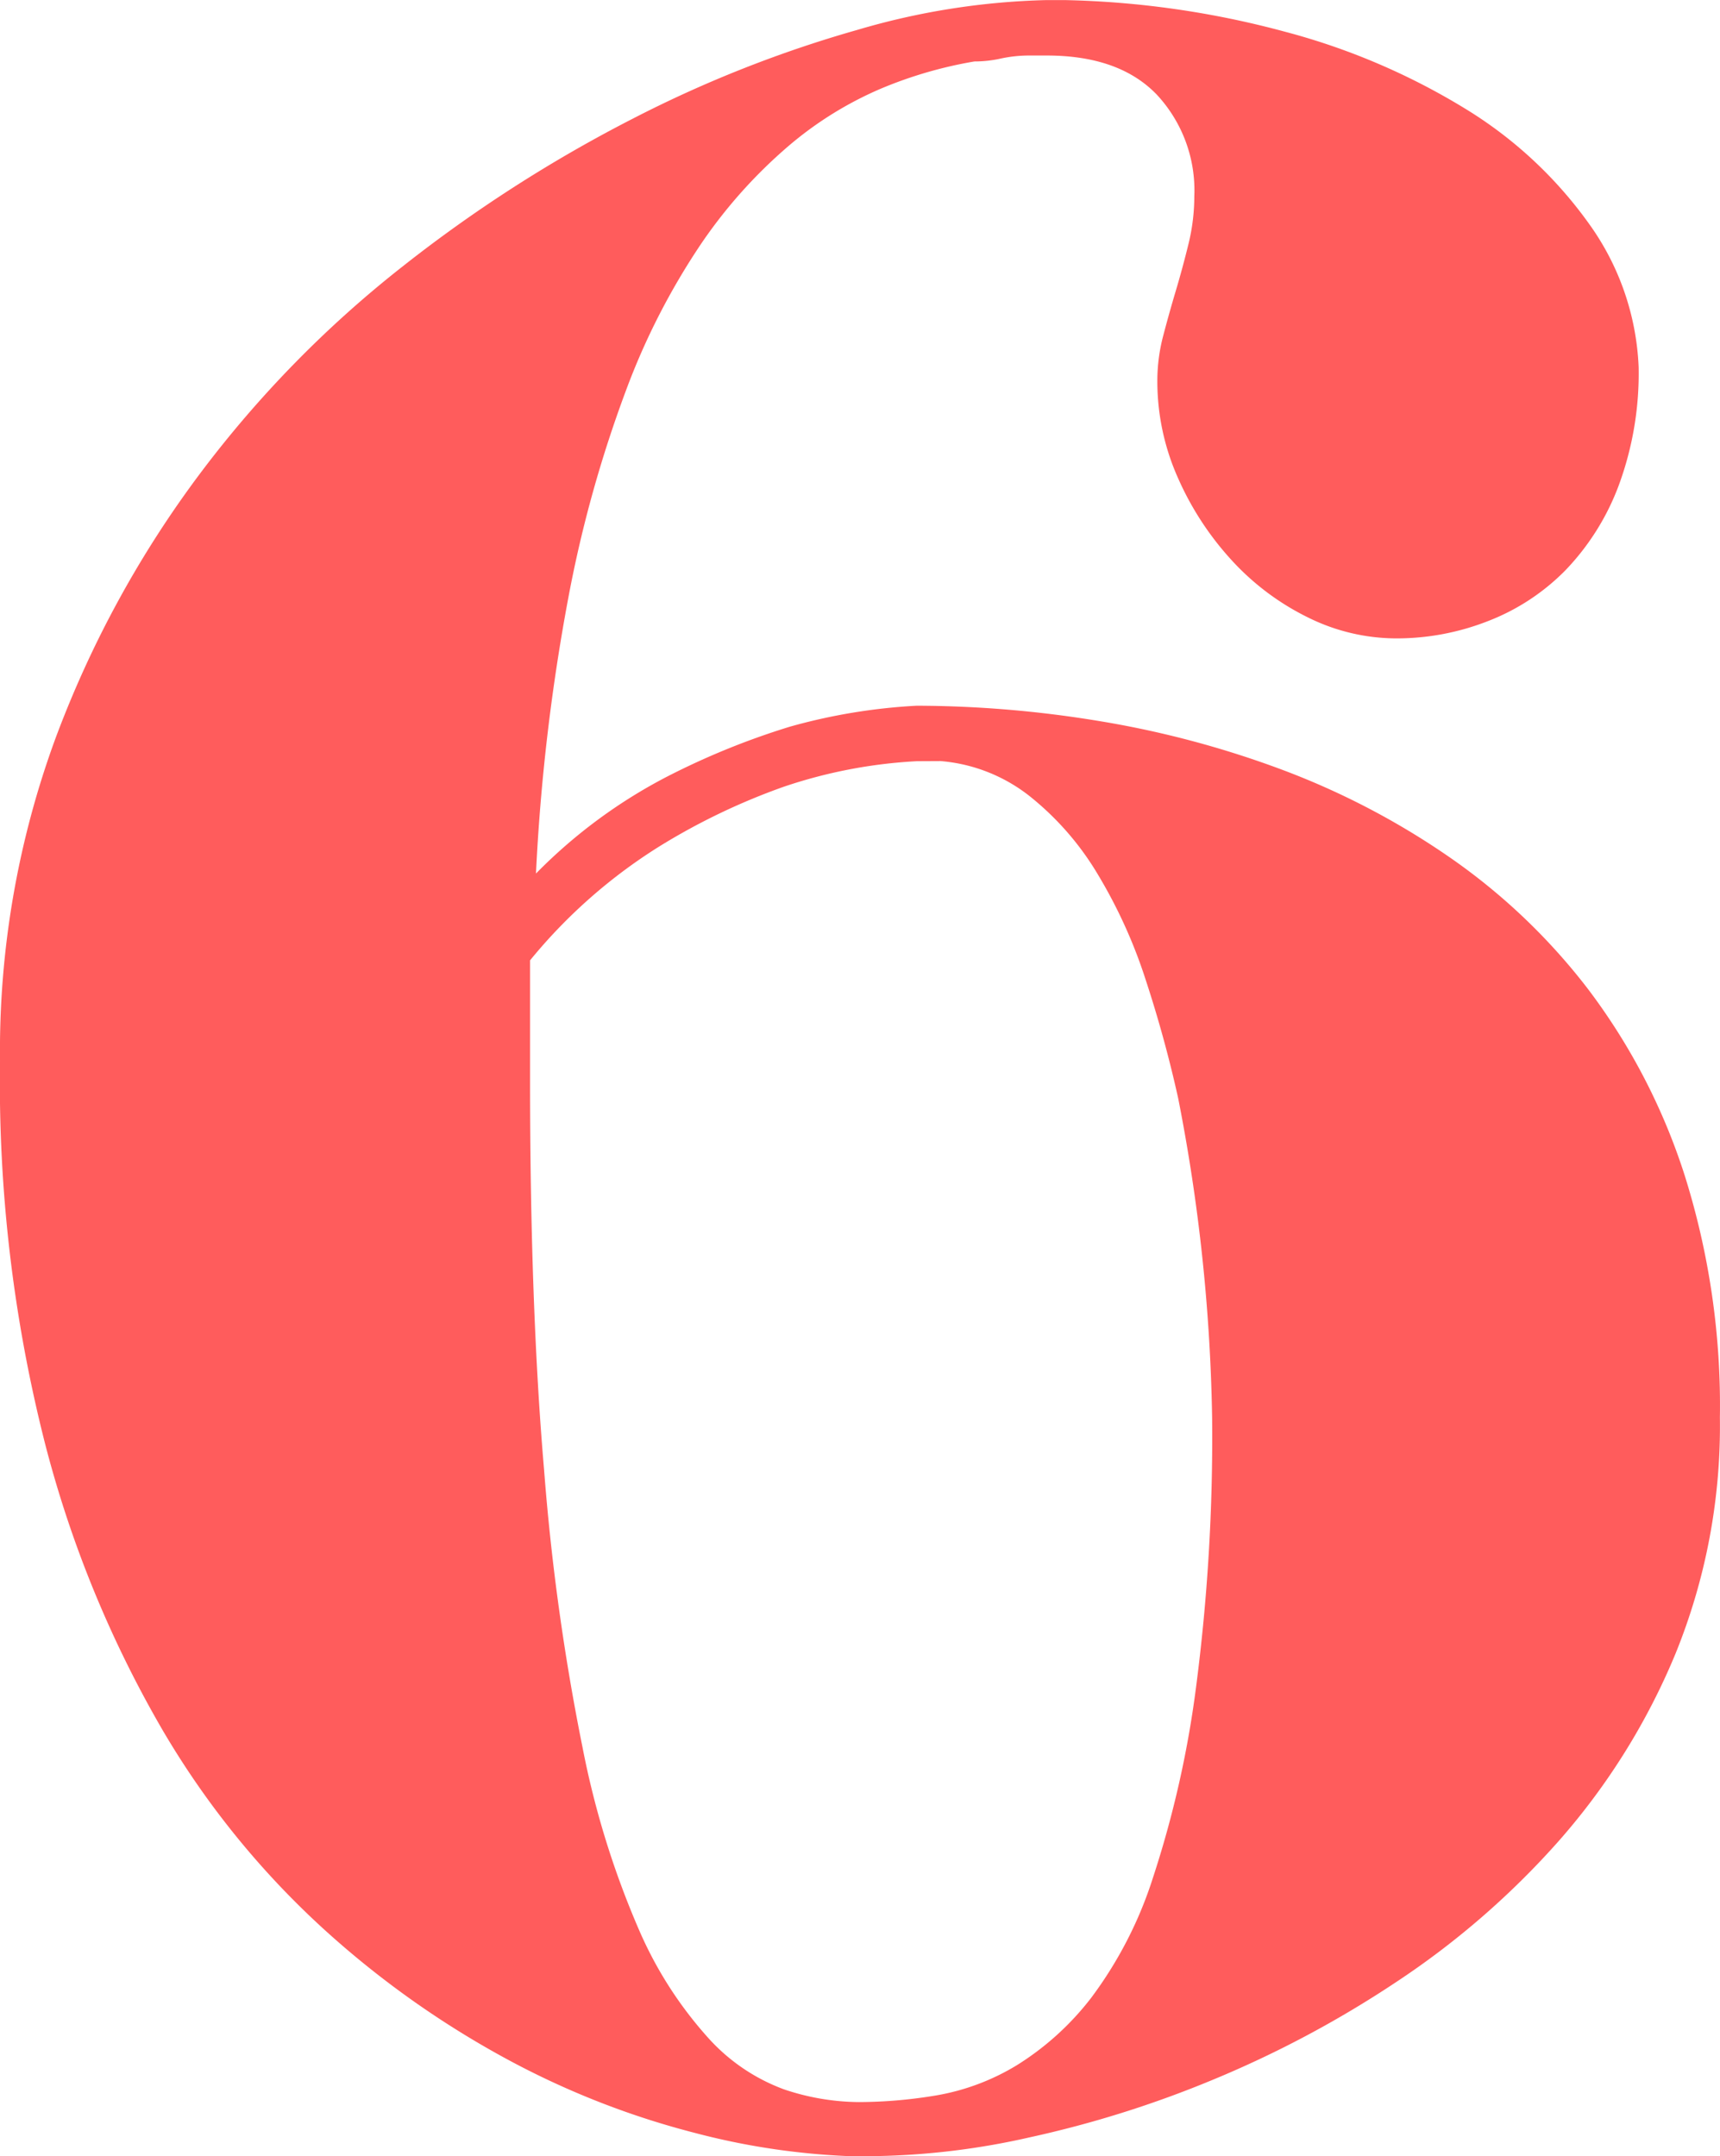
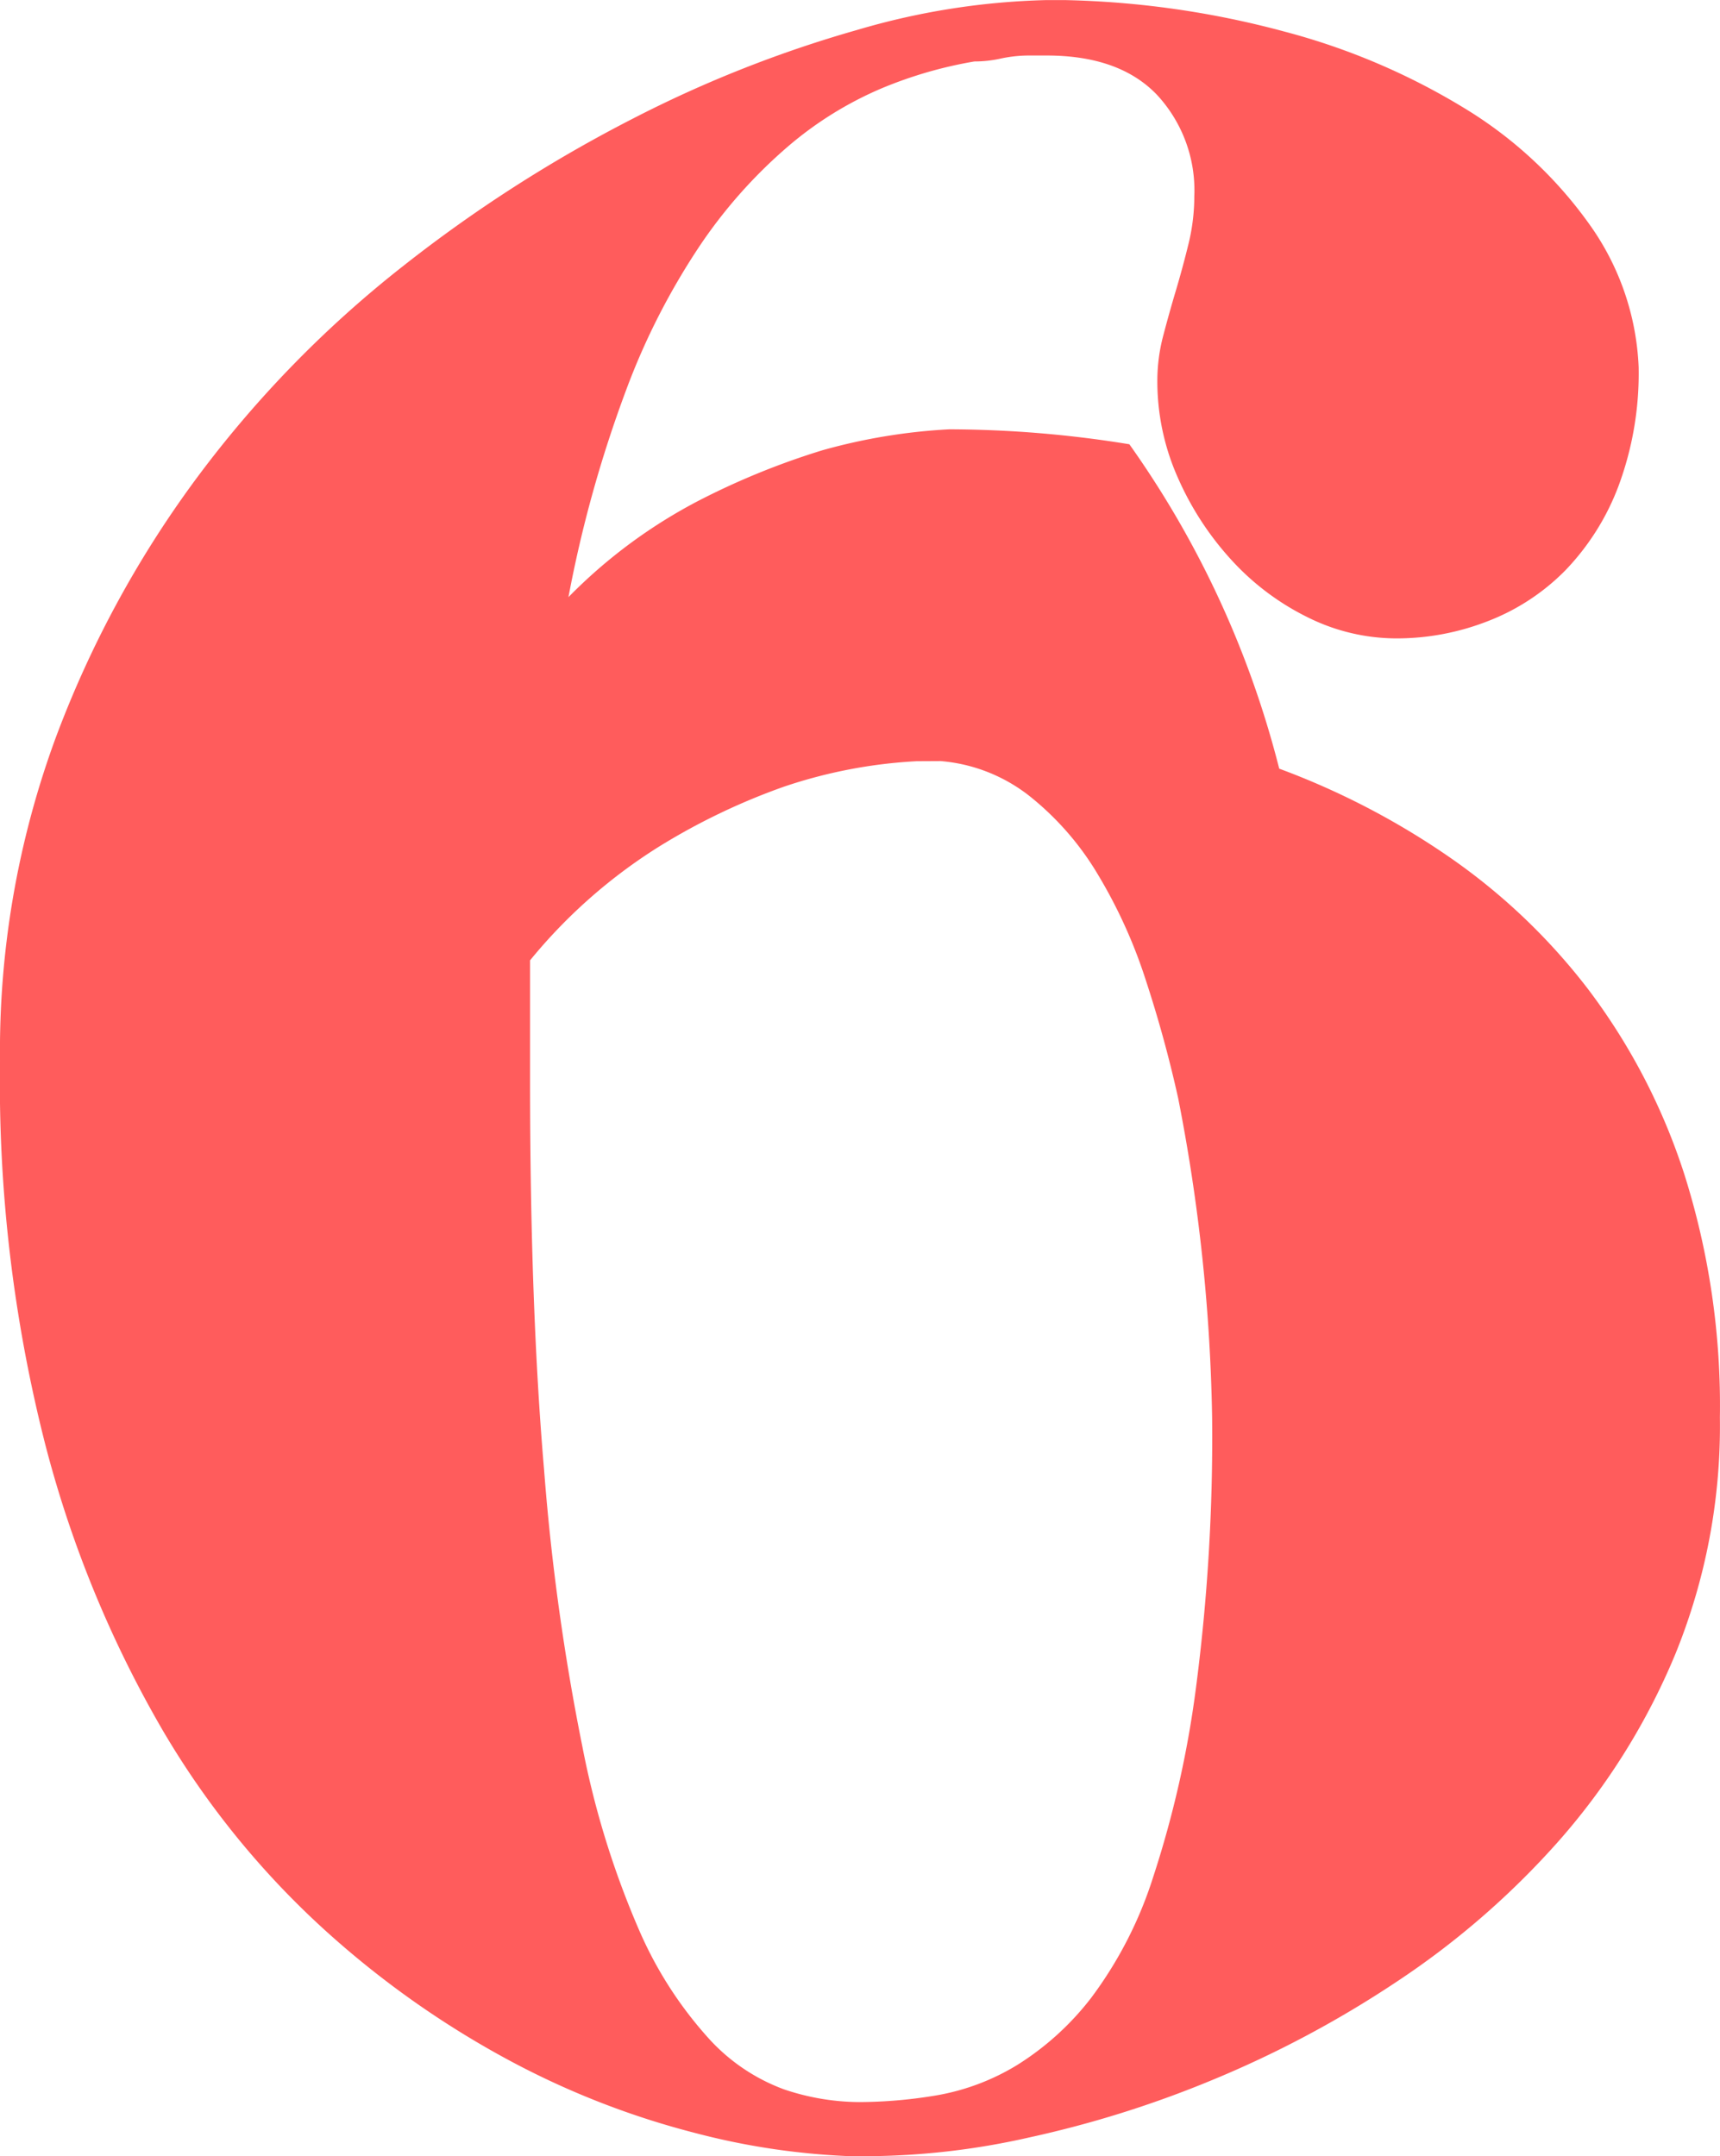
<svg xmlns="http://www.w3.org/2000/svg" width="109.315" height="137" viewBox="0 0 109.315 137">
-   <path id="Path_21226" data-name="Path 21226" d="M139.928,35.5a26.941,26.941,0,0,0-5.911,1.714,22.887,22.887,0,0,0-5.911,3.665,31.43,31.43,0,0,0-5.535,6.189,44.2,44.2,0,0,0-4.785,9.33,79.427,79.427,0,0,0-3.659,13.139A128.381,128.381,0,0,0,112.063,87.1a32.829,32.829,0,0,1,8.3-6.141,47.682,47.682,0,0,1,7.834-3.189,36.879,36.879,0,0,1,8.069-1.333,71.937,71.937,0,0,1,11.446.95A61.742,61.742,0,0,1,159.3,80.436a48.781,48.781,0,0,1,10.743,5.571,39.141,39.141,0,0,1,8.913,8.473,39.624,39.624,0,0,1,6.1,11.758,48.72,48.72,0,0,1,2.251,15.423,38.412,38.412,0,0,1-2.815,14.995,42.683,42.683,0,0,1-7.412,11.9,52.269,52.269,0,0,1-10.368,8.994,67.7,67.7,0,0,1-11.728,6.235,68.435,68.435,0,0,1-11.541,3.618,47.51,47.51,0,0,1-9.711,1.19h-1.876a45.655,45.655,0,0,1-9.711-1.476,52.483,52.483,0,0,1-11.541-4.475,59.021,59.021,0,0,1-11.822-8.283,54.215,54.215,0,0,1-10.461-12.851,71.986,71.986,0,0,1-7.459-18.185A93.064,93.064,0,0,1,78,99a57.587,57.587,0,0,1,3.518-20.469A67.085,67.085,0,0,1,90.716,61.68a70.573,70.573,0,0,1,12.851-13.139,89.27,89.27,0,0,1,14.593-9.377A77.123,77.123,0,0,1,132.468,33.5a46.169,46.169,0,0,1,12.056-1.9h1.123a58.1,58.1,0,0,1,13.98,2,42.894,42.894,0,0,1,11.493,4.9A26.835,26.835,0,0,1,179,45.828a16.765,16.765,0,0,1,3.143,9.092,20.558,20.558,0,0,1-1.266,7.521,15.686,15.686,0,0,1-3.378,5.381,13.93,13.93,0,0,1-4.928,3.237,15.9,15.9,0,0,1-5.817,1.1,12.66,12.66,0,0,1-5.63-1.333,16.3,16.3,0,0,1-4.832-3.618,19.093,19.093,0,0,1-3.424-5.237,15.06,15.06,0,0,1-1.314-6.189,11.223,11.223,0,0,1,.374-2.856q.374-1.428.8-2.856t.8-2.951a12.694,12.694,0,0,0,.375-3.047,8.927,8.927,0,0,0-2.393-6.474q-2.393-2.476-6.987-2.475h-1.032a8.542,8.542,0,0,0-1.877.19A7.647,7.647,0,0,1,139.928,35.5Zm-3.659,44.462a31.439,31.439,0,0,0-8.444,1.619,41.19,41.19,0,0,0-7.928,3.8,33.6,33.6,0,0,0-8.21,7.235v7.617q0,14.376.891,24.752a145.295,145.295,0,0,0,2.439,17.613,55.882,55.882,0,0,0,3.612,11.663,25.153,25.153,0,0,0,4.41,6.855,12.092,12.092,0,0,0,4.785,3.237,15.151,15.151,0,0,0,4.785.809,30.123,30.123,0,0,0,4.928-.429,14.57,14.57,0,0,0,5.066-1.9,17.887,17.887,0,0,0,4.738-4.284,25.8,25.8,0,0,0,3.941-7.664,65.688,65.688,0,0,0,2.721-12,122.787,122.787,0,0,0,1.032-17.233,114.274,114.274,0,0,0-2.158-20.279q-.845-3.811-2.064-7.521a32.016,32.016,0,0,0-3.049-6.71,18.361,18.361,0,0,0-4.316-4.951,10.518,10.518,0,0,0-5.677-2.237Z" transform="translate(-77.999 -31.595)" fill="#ff5c5c" />
+   <path id="Path_21226" data-name="Path 21226" d="M139.928,35.5a26.941,26.941,0,0,0-5.911,1.714,22.887,22.887,0,0,0-5.911,3.665,31.43,31.43,0,0,0-5.535,6.189,44.2,44.2,0,0,0-4.785,9.33,79.427,79.427,0,0,0-3.659,13.139a32.829,32.829,0,0,1,8.3-6.141,47.682,47.682,0,0,1,7.834-3.189,36.879,36.879,0,0,1,8.069-1.333,71.937,71.937,0,0,1,11.446.95A61.742,61.742,0,0,1,159.3,80.436a48.781,48.781,0,0,1,10.743,5.571,39.141,39.141,0,0,1,8.913,8.473,39.624,39.624,0,0,1,6.1,11.758,48.72,48.72,0,0,1,2.251,15.423,38.412,38.412,0,0,1-2.815,14.995,42.683,42.683,0,0,1-7.412,11.9,52.269,52.269,0,0,1-10.368,8.994,67.7,67.7,0,0,1-11.728,6.235,68.435,68.435,0,0,1-11.541,3.618,47.51,47.51,0,0,1-9.711,1.19h-1.876a45.655,45.655,0,0,1-9.711-1.476,52.483,52.483,0,0,1-11.541-4.475,59.021,59.021,0,0,1-11.822-8.283,54.215,54.215,0,0,1-10.461-12.851,71.986,71.986,0,0,1-7.459-18.185A93.064,93.064,0,0,1,78,99a57.587,57.587,0,0,1,3.518-20.469A67.085,67.085,0,0,1,90.716,61.68a70.573,70.573,0,0,1,12.851-13.139,89.27,89.27,0,0,1,14.593-9.377A77.123,77.123,0,0,1,132.468,33.5a46.169,46.169,0,0,1,12.056-1.9h1.123a58.1,58.1,0,0,1,13.98,2,42.894,42.894,0,0,1,11.493,4.9A26.835,26.835,0,0,1,179,45.828a16.765,16.765,0,0,1,3.143,9.092,20.558,20.558,0,0,1-1.266,7.521,15.686,15.686,0,0,1-3.378,5.381,13.93,13.93,0,0,1-4.928,3.237,15.9,15.9,0,0,1-5.817,1.1,12.66,12.66,0,0,1-5.63-1.333,16.3,16.3,0,0,1-4.832-3.618,19.093,19.093,0,0,1-3.424-5.237,15.06,15.06,0,0,1-1.314-6.189,11.223,11.223,0,0,1,.374-2.856q.374-1.428.8-2.856t.8-2.951a12.694,12.694,0,0,0,.375-3.047,8.927,8.927,0,0,0-2.393-6.474q-2.393-2.476-6.987-2.475h-1.032a8.542,8.542,0,0,0-1.877.19A7.647,7.647,0,0,1,139.928,35.5Zm-3.659,44.462a31.439,31.439,0,0,0-8.444,1.619,41.19,41.19,0,0,0-7.928,3.8,33.6,33.6,0,0,0-8.21,7.235v7.617q0,14.376.891,24.752a145.295,145.295,0,0,0,2.439,17.613,55.882,55.882,0,0,0,3.612,11.663,25.153,25.153,0,0,0,4.41,6.855,12.092,12.092,0,0,0,4.785,3.237,15.151,15.151,0,0,0,4.785.809,30.123,30.123,0,0,0,4.928-.429,14.57,14.57,0,0,0,5.066-1.9,17.887,17.887,0,0,0,4.738-4.284,25.8,25.8,0,0,0,3.941-7.664,65.688,65.688,0,0,0,2.721-12,122.787,122.787,0,0,0,1.032-17.233,114.274,114.274,0,0,0-2.158-20.279q-.845-3.811-2.064-7.521a32.016,32.016,0,0,0-3.049-6.71,18.361,18.361,0,0,0-4.316-4.951,10.518,10.518,0,0,0-5.677-2.237Z" transform="translate(-77.999 -31.595)" fill="#ff5c5c" />
</svg>